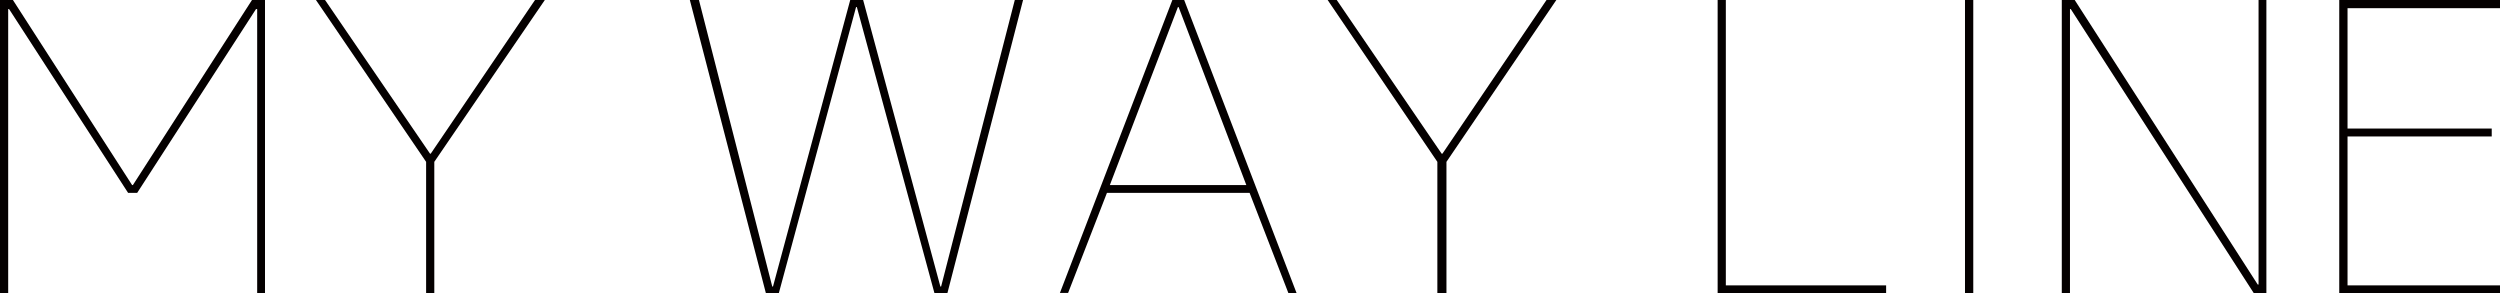
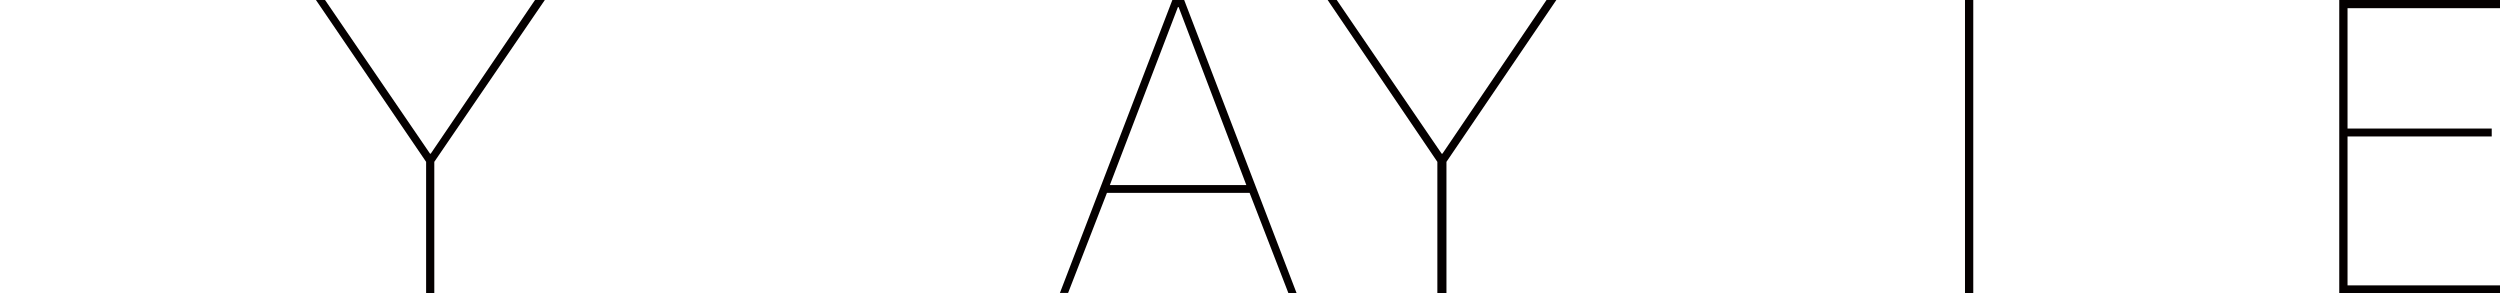
<svg xmlns="http://www.w3.org/2000/svg" viewBox="0 0 274.81 32.23">
  <defs>
    <style>.cls-1{fill:#040000;}</style>
  </defs>
  <g id="レイヤー_2" data-name="レイヤー 2">
    <g id="menu">
-       <path class="cls-1" d="M28.27,32.23V1h-.13L15.08,21.2h-1L1,1H.9V32.23H0V0H1.42l13.1,20.34h.09L27.7,0h1.43V32.23Z" />
      <path class="cls-1" d="M47.27,16.89h.08L58.81,0h1.08L47.74,17.79V32.23h-.9V17.79L34.73,0h1Z" />
-       <path class="cls-1" d="M94.19.78H94.1L85.61,32.23H84.19L75.83,0h1l8.06,31.5h.08L93.46,0h1.42l8.49,31.5h.08L111.55,0h.91l-8.32,32.23h-1.42Z" />
      <path class="cls-1" d="M137.36,21.2H121.68l-4.27,11h-.9L128.87,0h1.3l12.36,32.23h-.9ZM129.56.78h-.08L122,20.34h15Z" />
      <path class="cls-1" d="M158.47,16.89h.09L170,0h1.08L159,17.79V32.23H158V17.79L145.94,0h1Z" />
-       <path class="cls-1" d="M189.71,0V31.37h17.62v.86H188.81V0Z" />
      <path class="cls-1" d="M216,32.23V0h.91V32.23Z" />
-       <path class="cls-1" d="M248.27,31.28V0h.86V32.23h-1.38L227.63,1h-.09V32.23h-.9V0h1.42l20.12,31.28Z" />
      <path class="cls-1" d="M258.05,15V31.37h16.76v.86H257.14V0h17.67V.9H258.05V14.13H273.9V15Z" />
    </g>
  </g>
</svg>